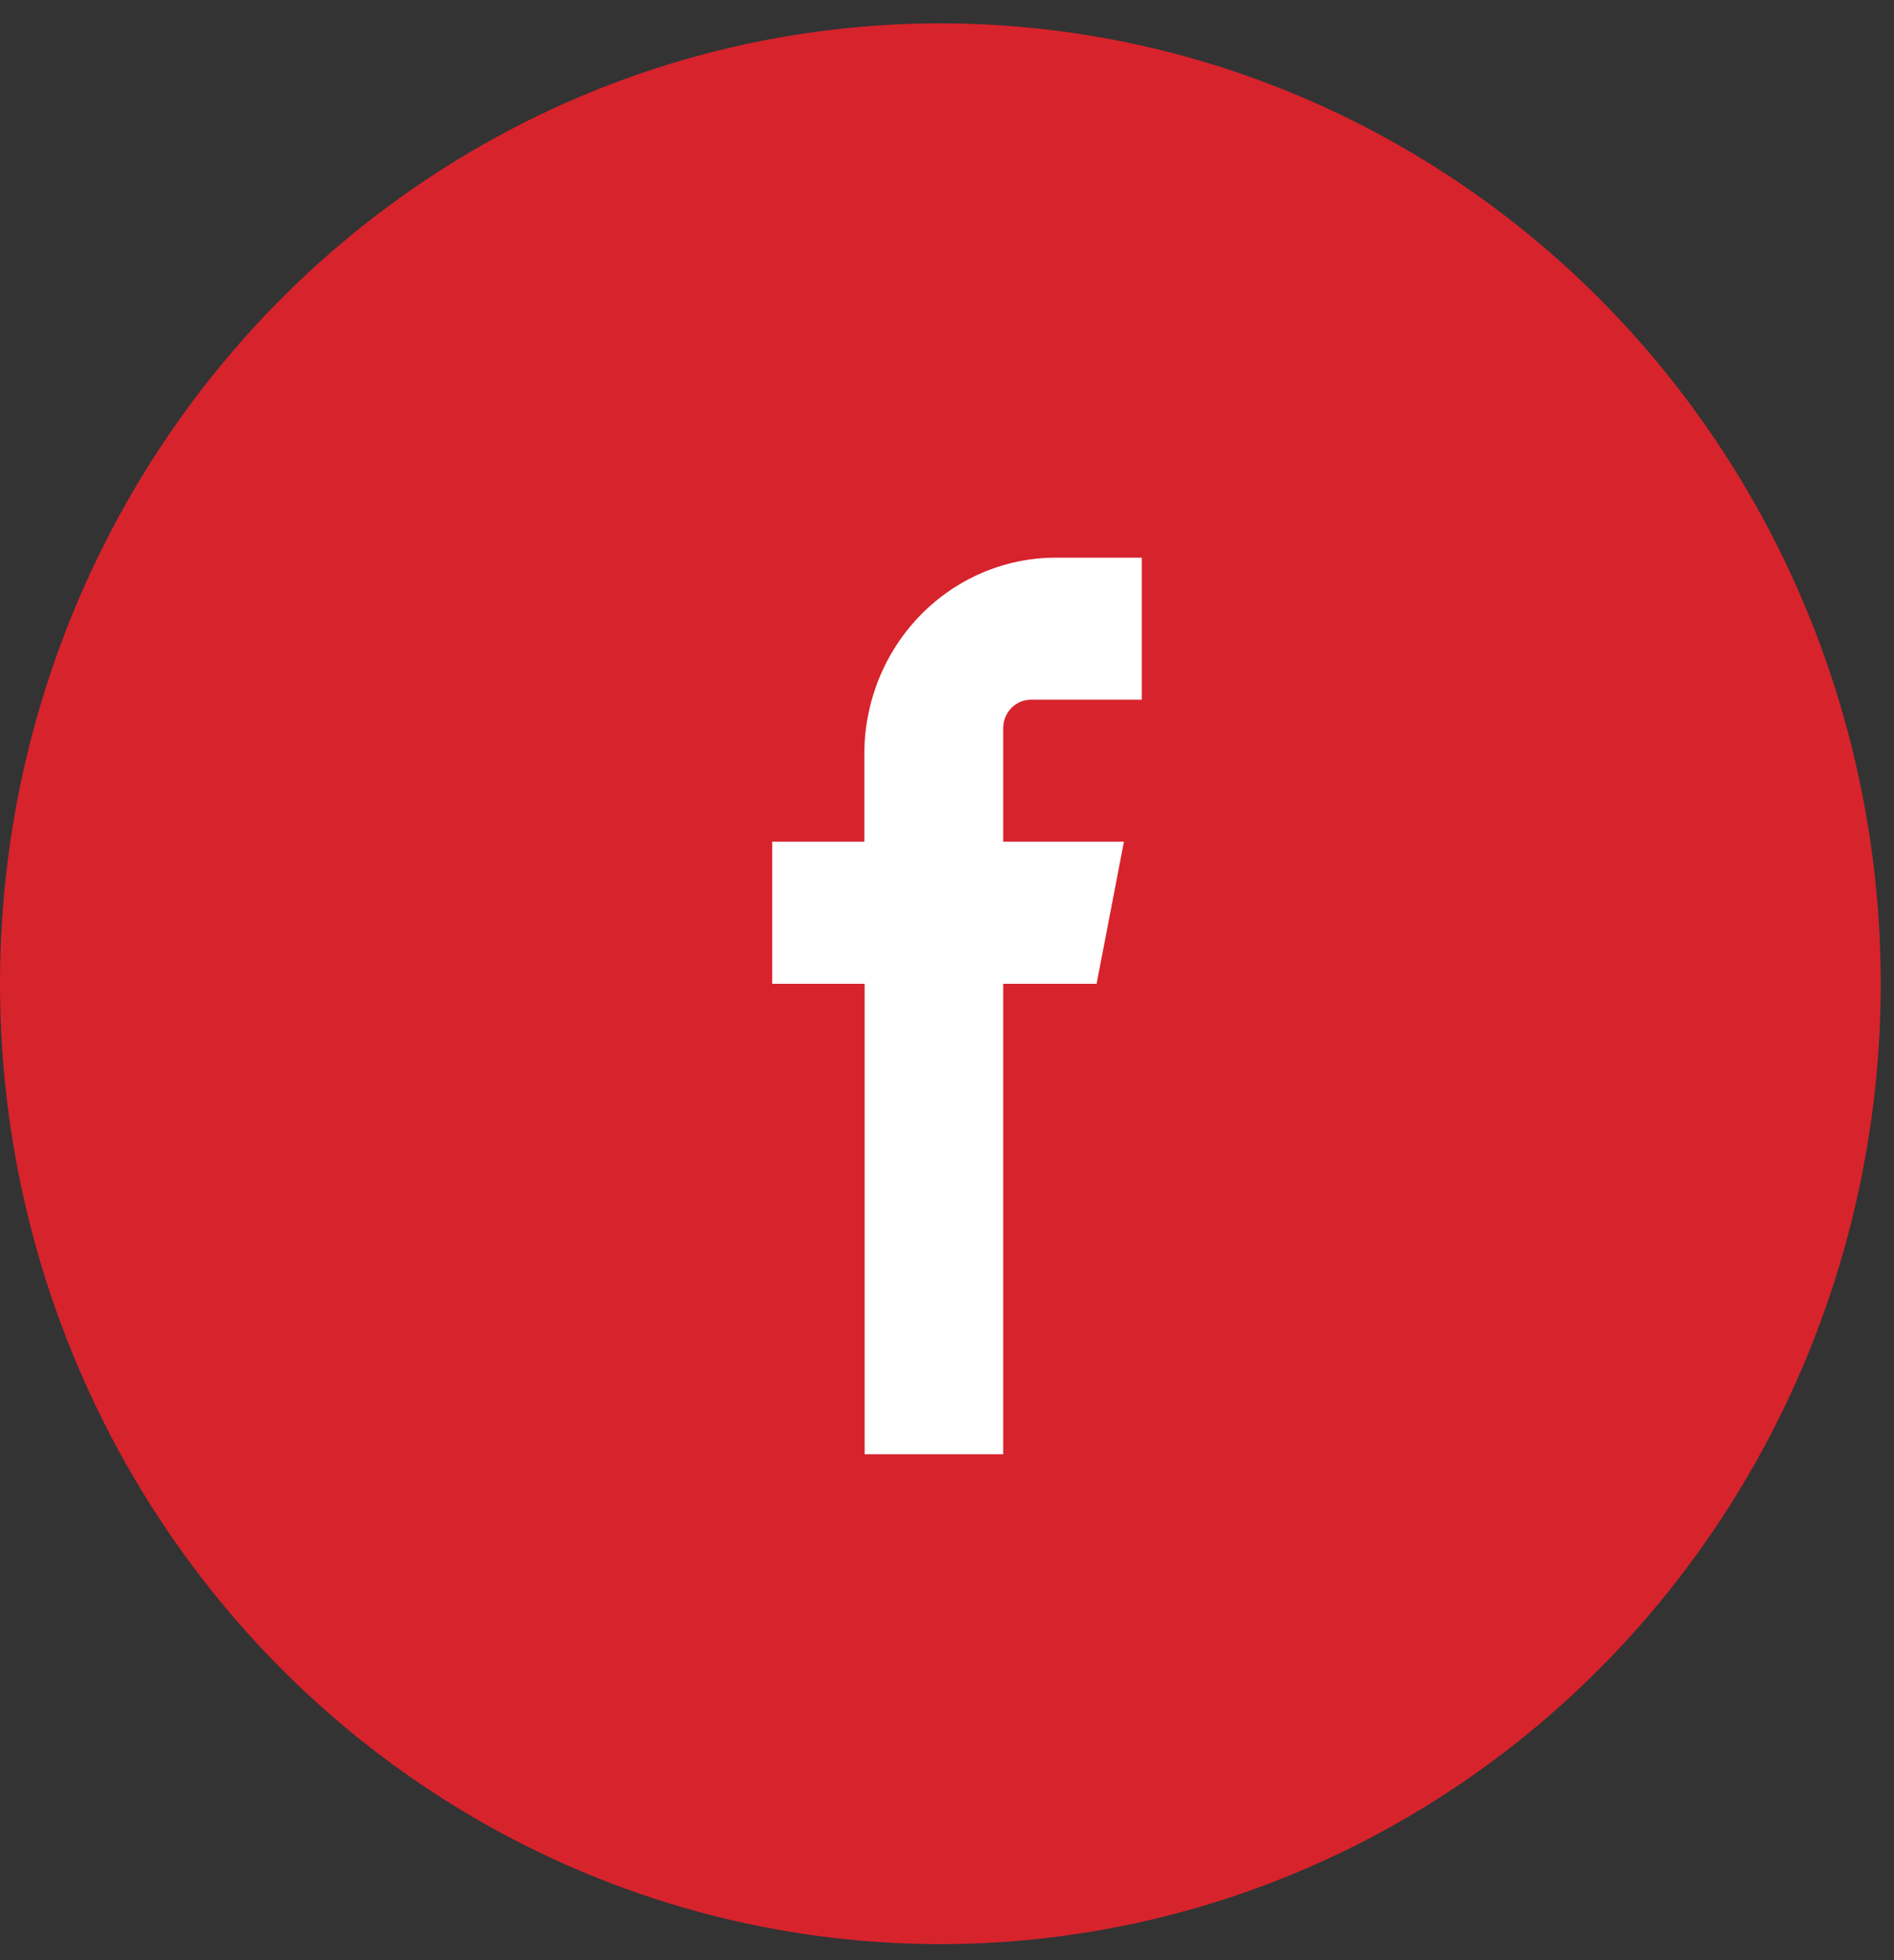
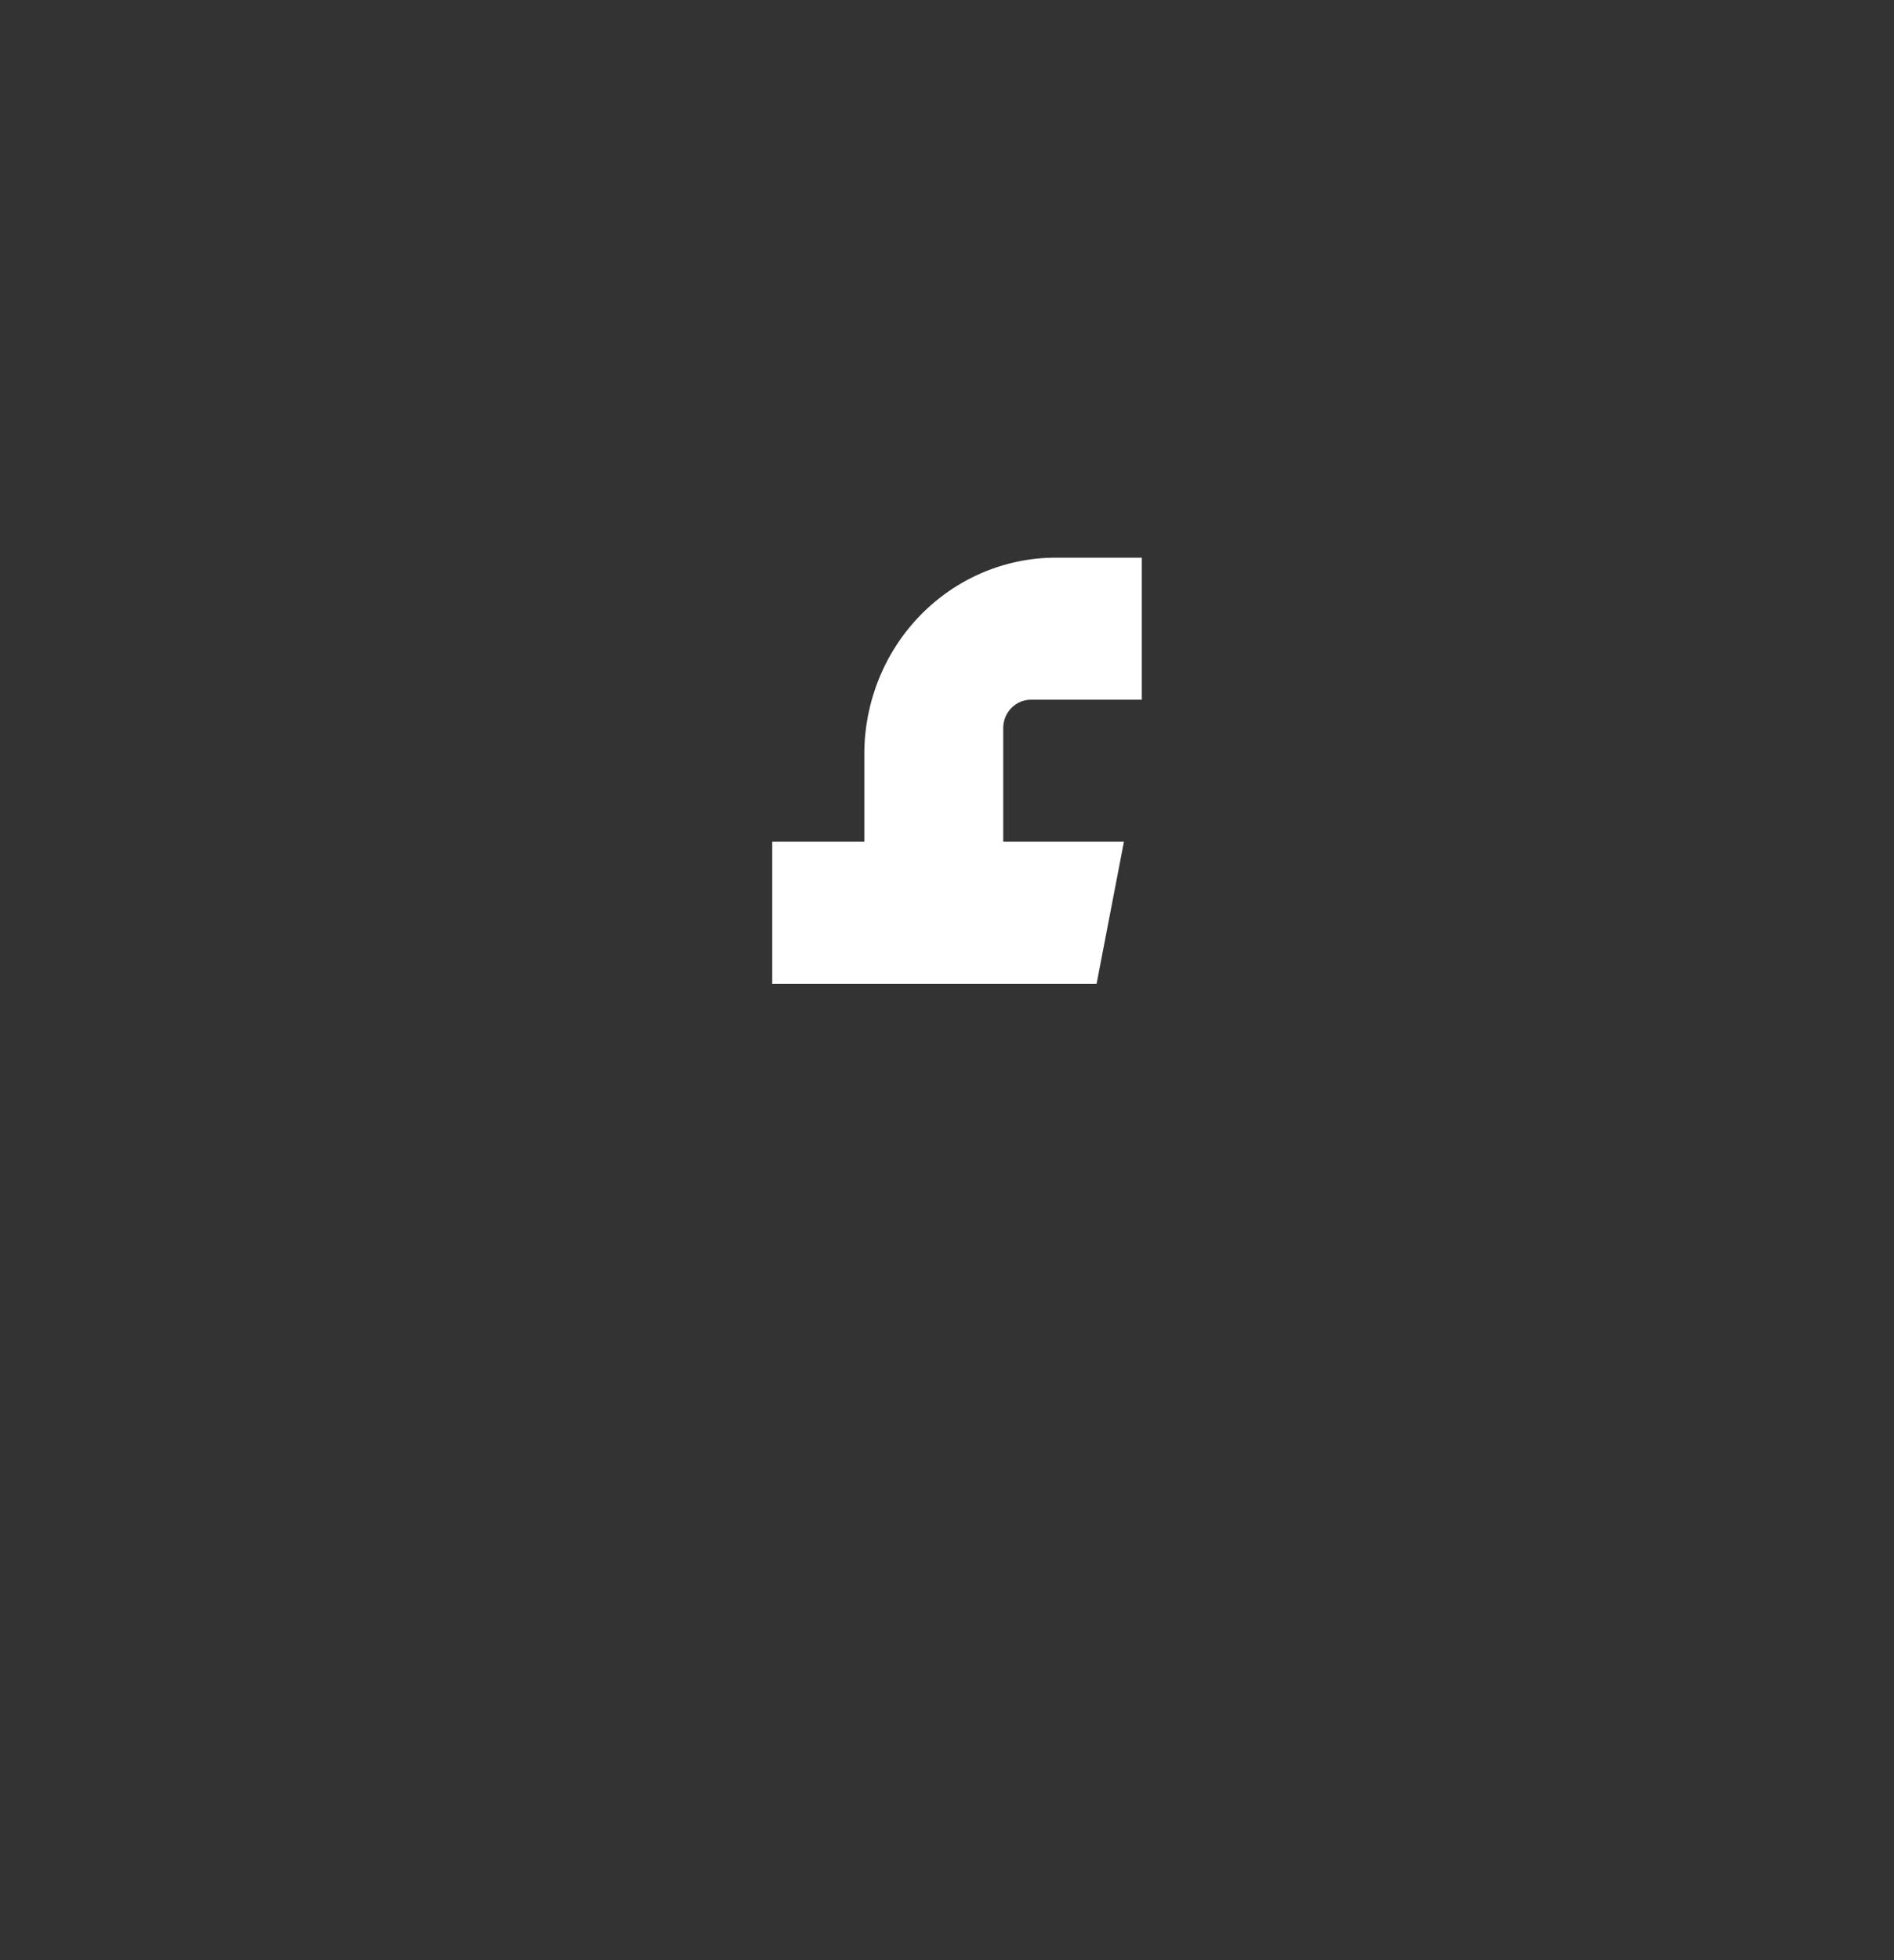
<svg xmlns="http://www.w3.org/2000/svg" width="58" height="60" viewBox="0 0 58 60" fill="none">
  <rect x="0" y="0" width="58" height="60" fill="#333333" stroke="none" />
-   <ellipse cx="28.797" cy="30.112" rx="28.797" ry="29.397" fill="#D7232C" />
-   <path fill-rule="evenodd" clip-rule="evenodd" d="M32.327 21.418H34.966V17.07H32.327C30.774 17.072 29.285 17.705 28.186 18.831C27.088 19.956 26.47 21.481 26.468 23.073V25.765H23.648V30.113H26.478V44.514H30.722V30.113H33.581L34.418 25.765H30.722V22.274C30.725 22.048 30.814 21.832 30.971 21.672C31.127 21.512 31.338 21.421 31.559 21.418H32.327Z" fill="white" />
+   <path fill-rule="evenodd" clip-rule="evenodd" d="M32.327 21.418H34.966V17.07H32.327C30.774 17.072 29.285 17.705 28.186 18.831C27.088 19.956 26.47 21.481 26.468 23.073V25.765H23.648V30.113H26.478V44.514V30.113H33.581L34.418 25.765H30.722V22.274C30.725 22.048 30.814 21.832 30.971 21.672C31.127 21.512 31.338 21.421 31.559 21.418H32.327Z" fill="white" />
</svg>